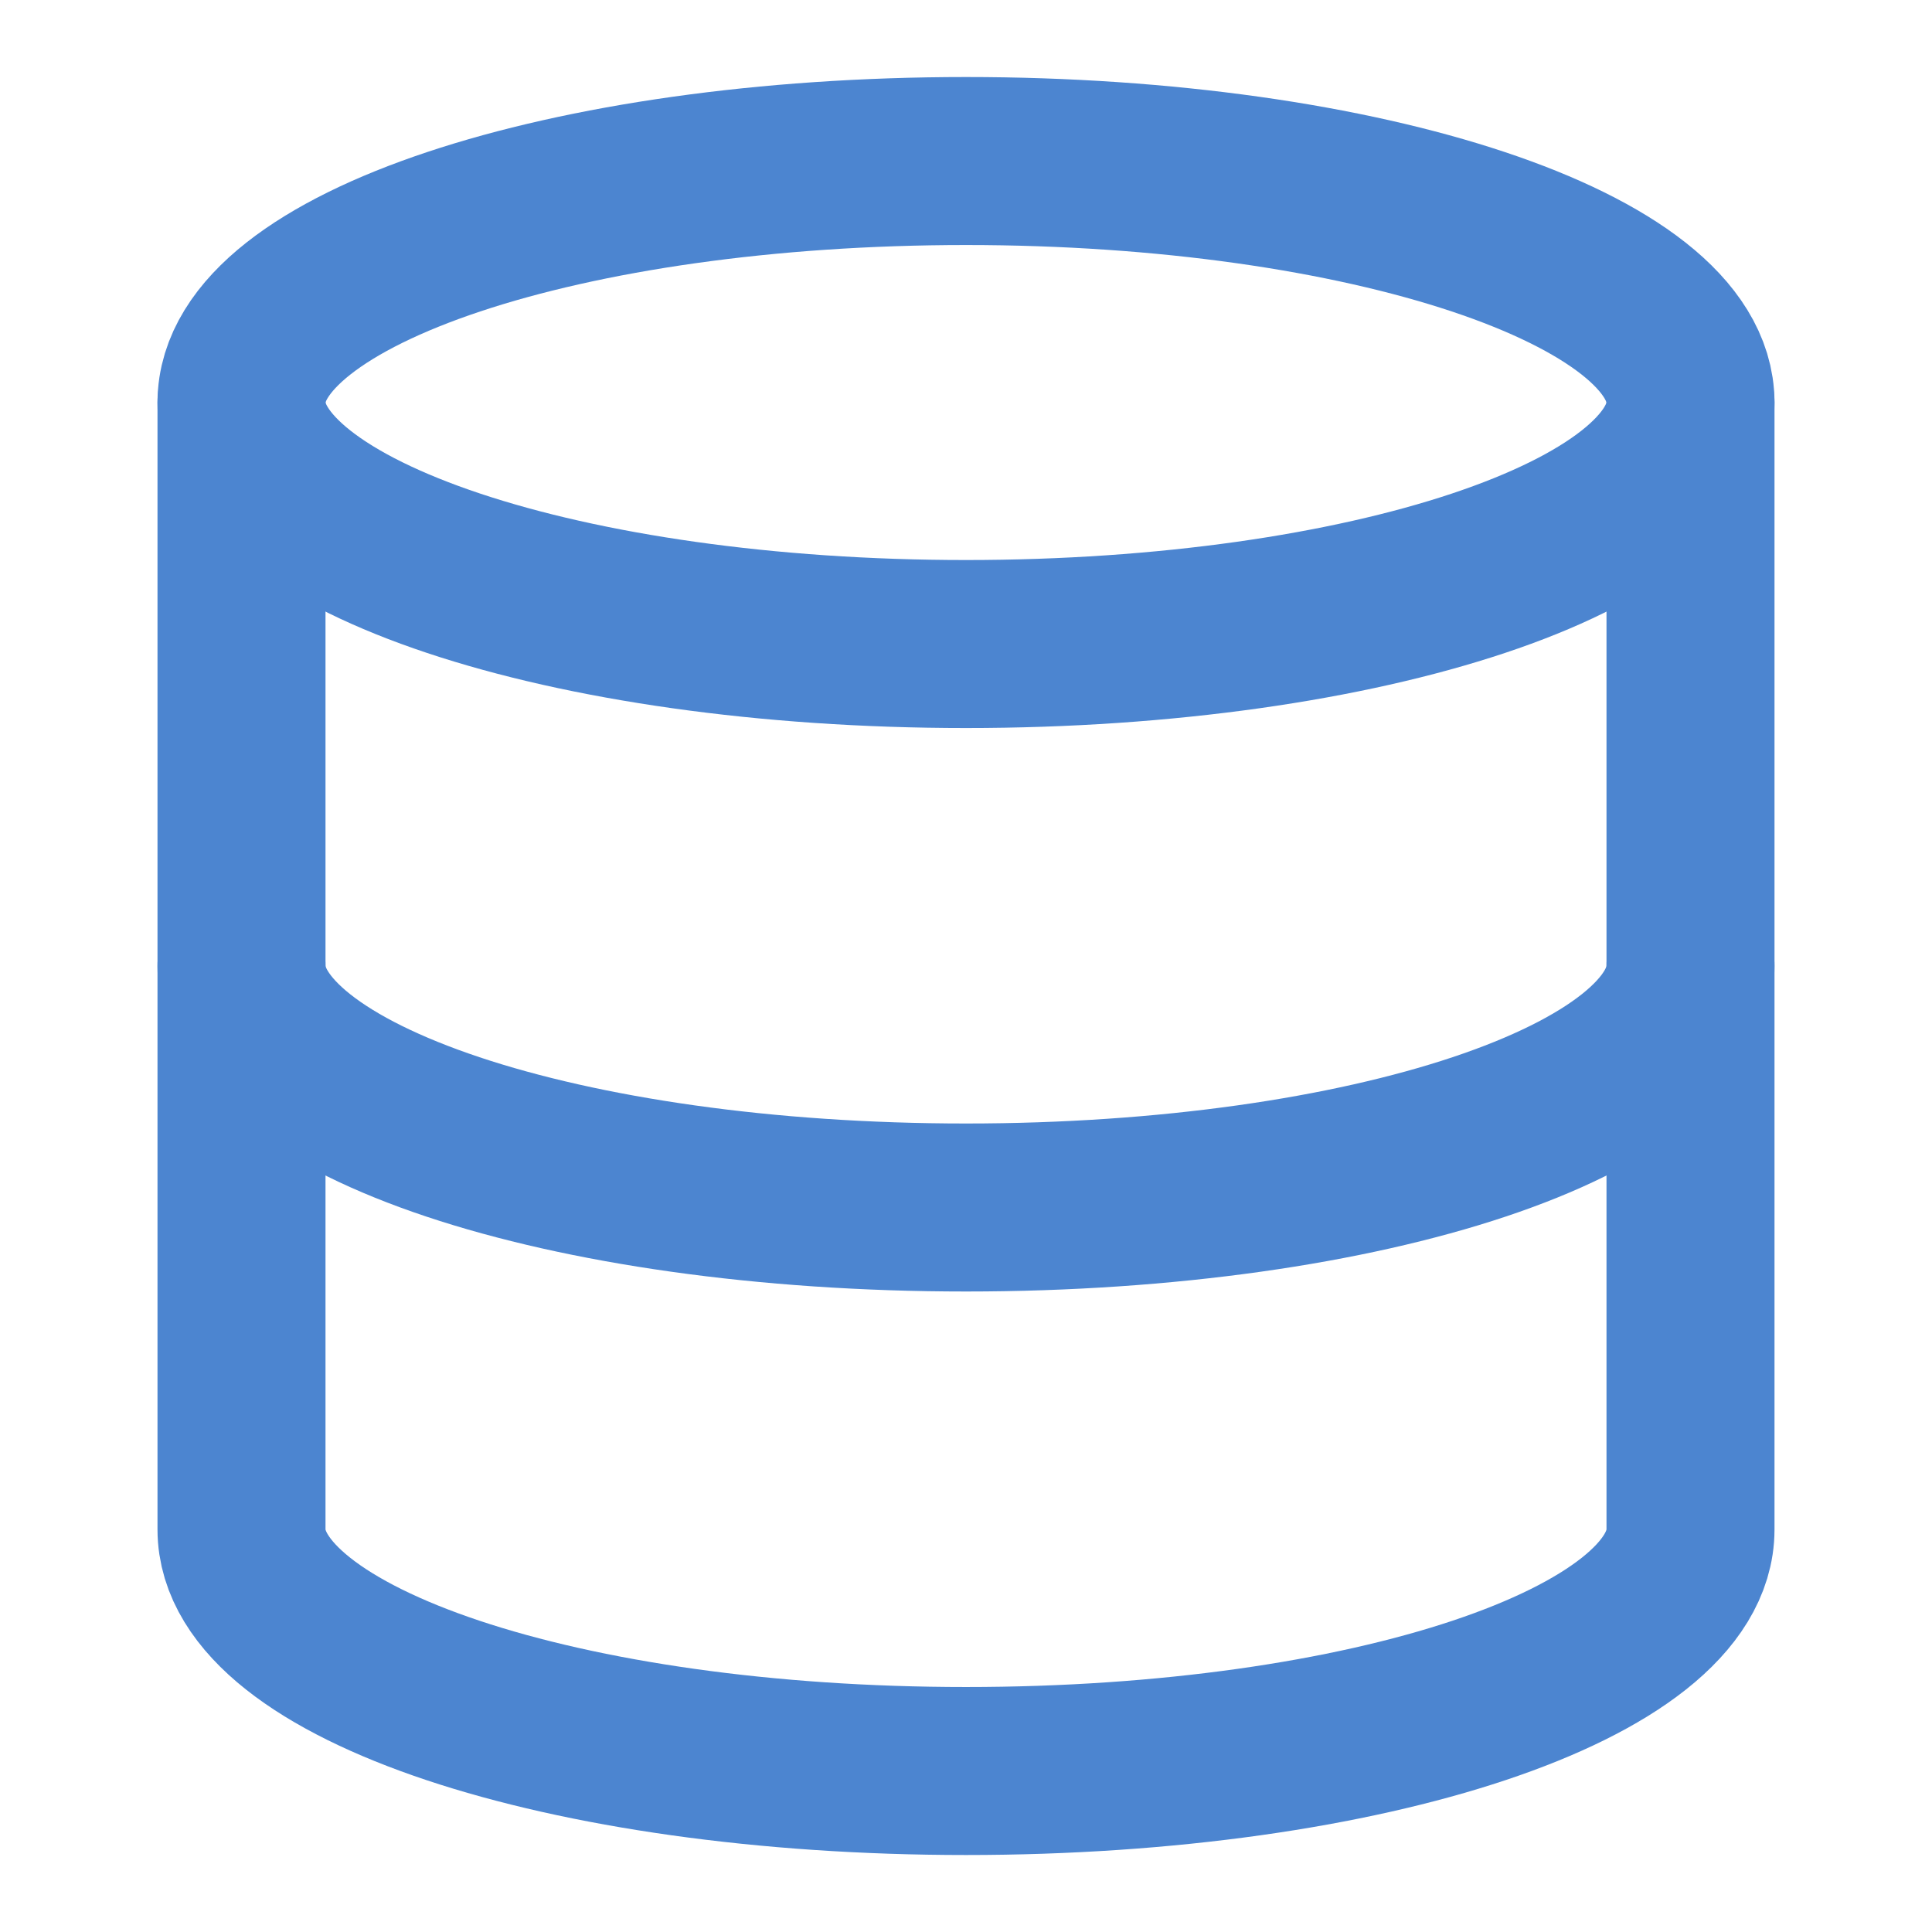
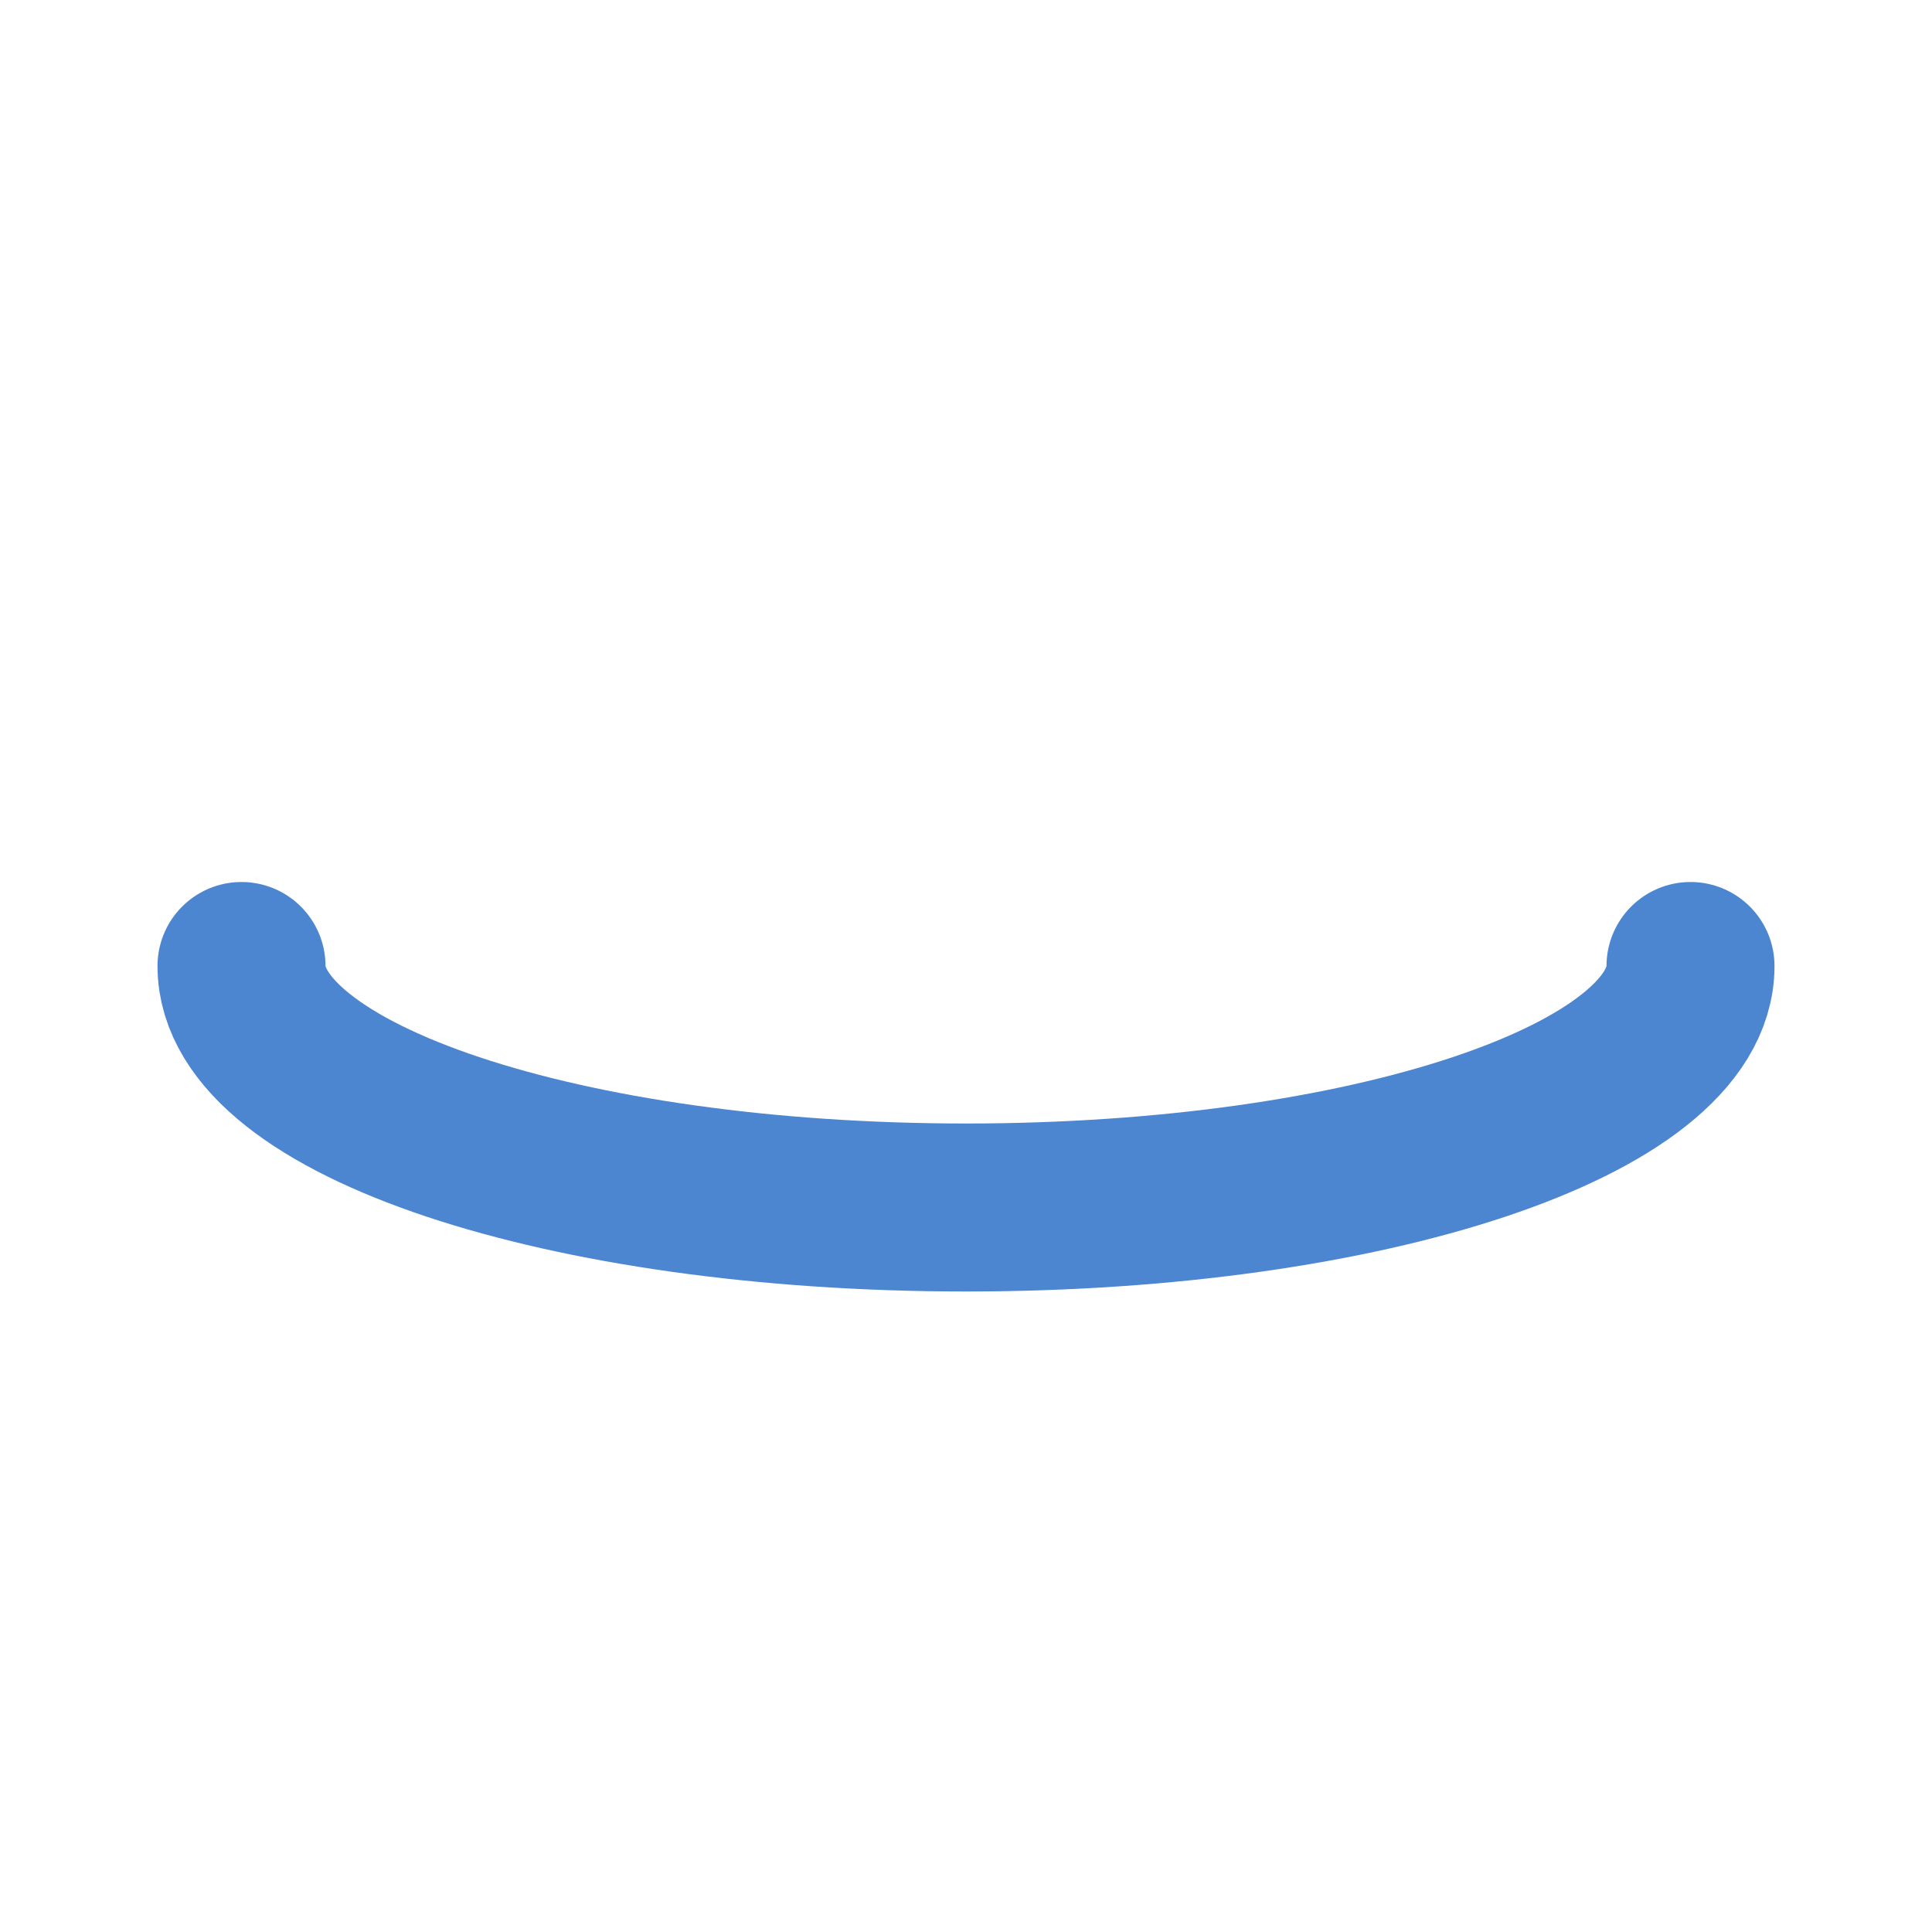
<svg xmlns="http://www.w3.org/2000/svg" width="46" height="46" viewBox="0 0 46 46" fill="none">
-   <path d="M23 15.334C32.527 15.334 40.25 12.76 40.25 9.584C40.25 6.408 32.527 3.834 23 3.834C13.473 3.834 5.75 6.408 5.75 9.584C5.75 12.76 13.473 15.334 23 15.334Z" stroke="#4C85D0" stroke-width="4" stroke-linecap="round" stroke-linejoin="round" />
  <path d="M40.25 23C40.25 26.182 32.583 28.75 23 28.75C13.417 28.75 5.75 26.182 5.75 23" stroke="#4C85D0" stroke-width="4" stroke-linecap="round" stroke-linejoin="round" />
-   <path d="M5.75 9.584V36.417C5.75 39.599 13.417 42.167 23 42.167C32.583 42.167 40.25 39.599 40.25 36.417V9.584" stroke="#4C85D0" stroke-width="4" stroke-linecap="round" stroke-linejoin="round" />
</svg>